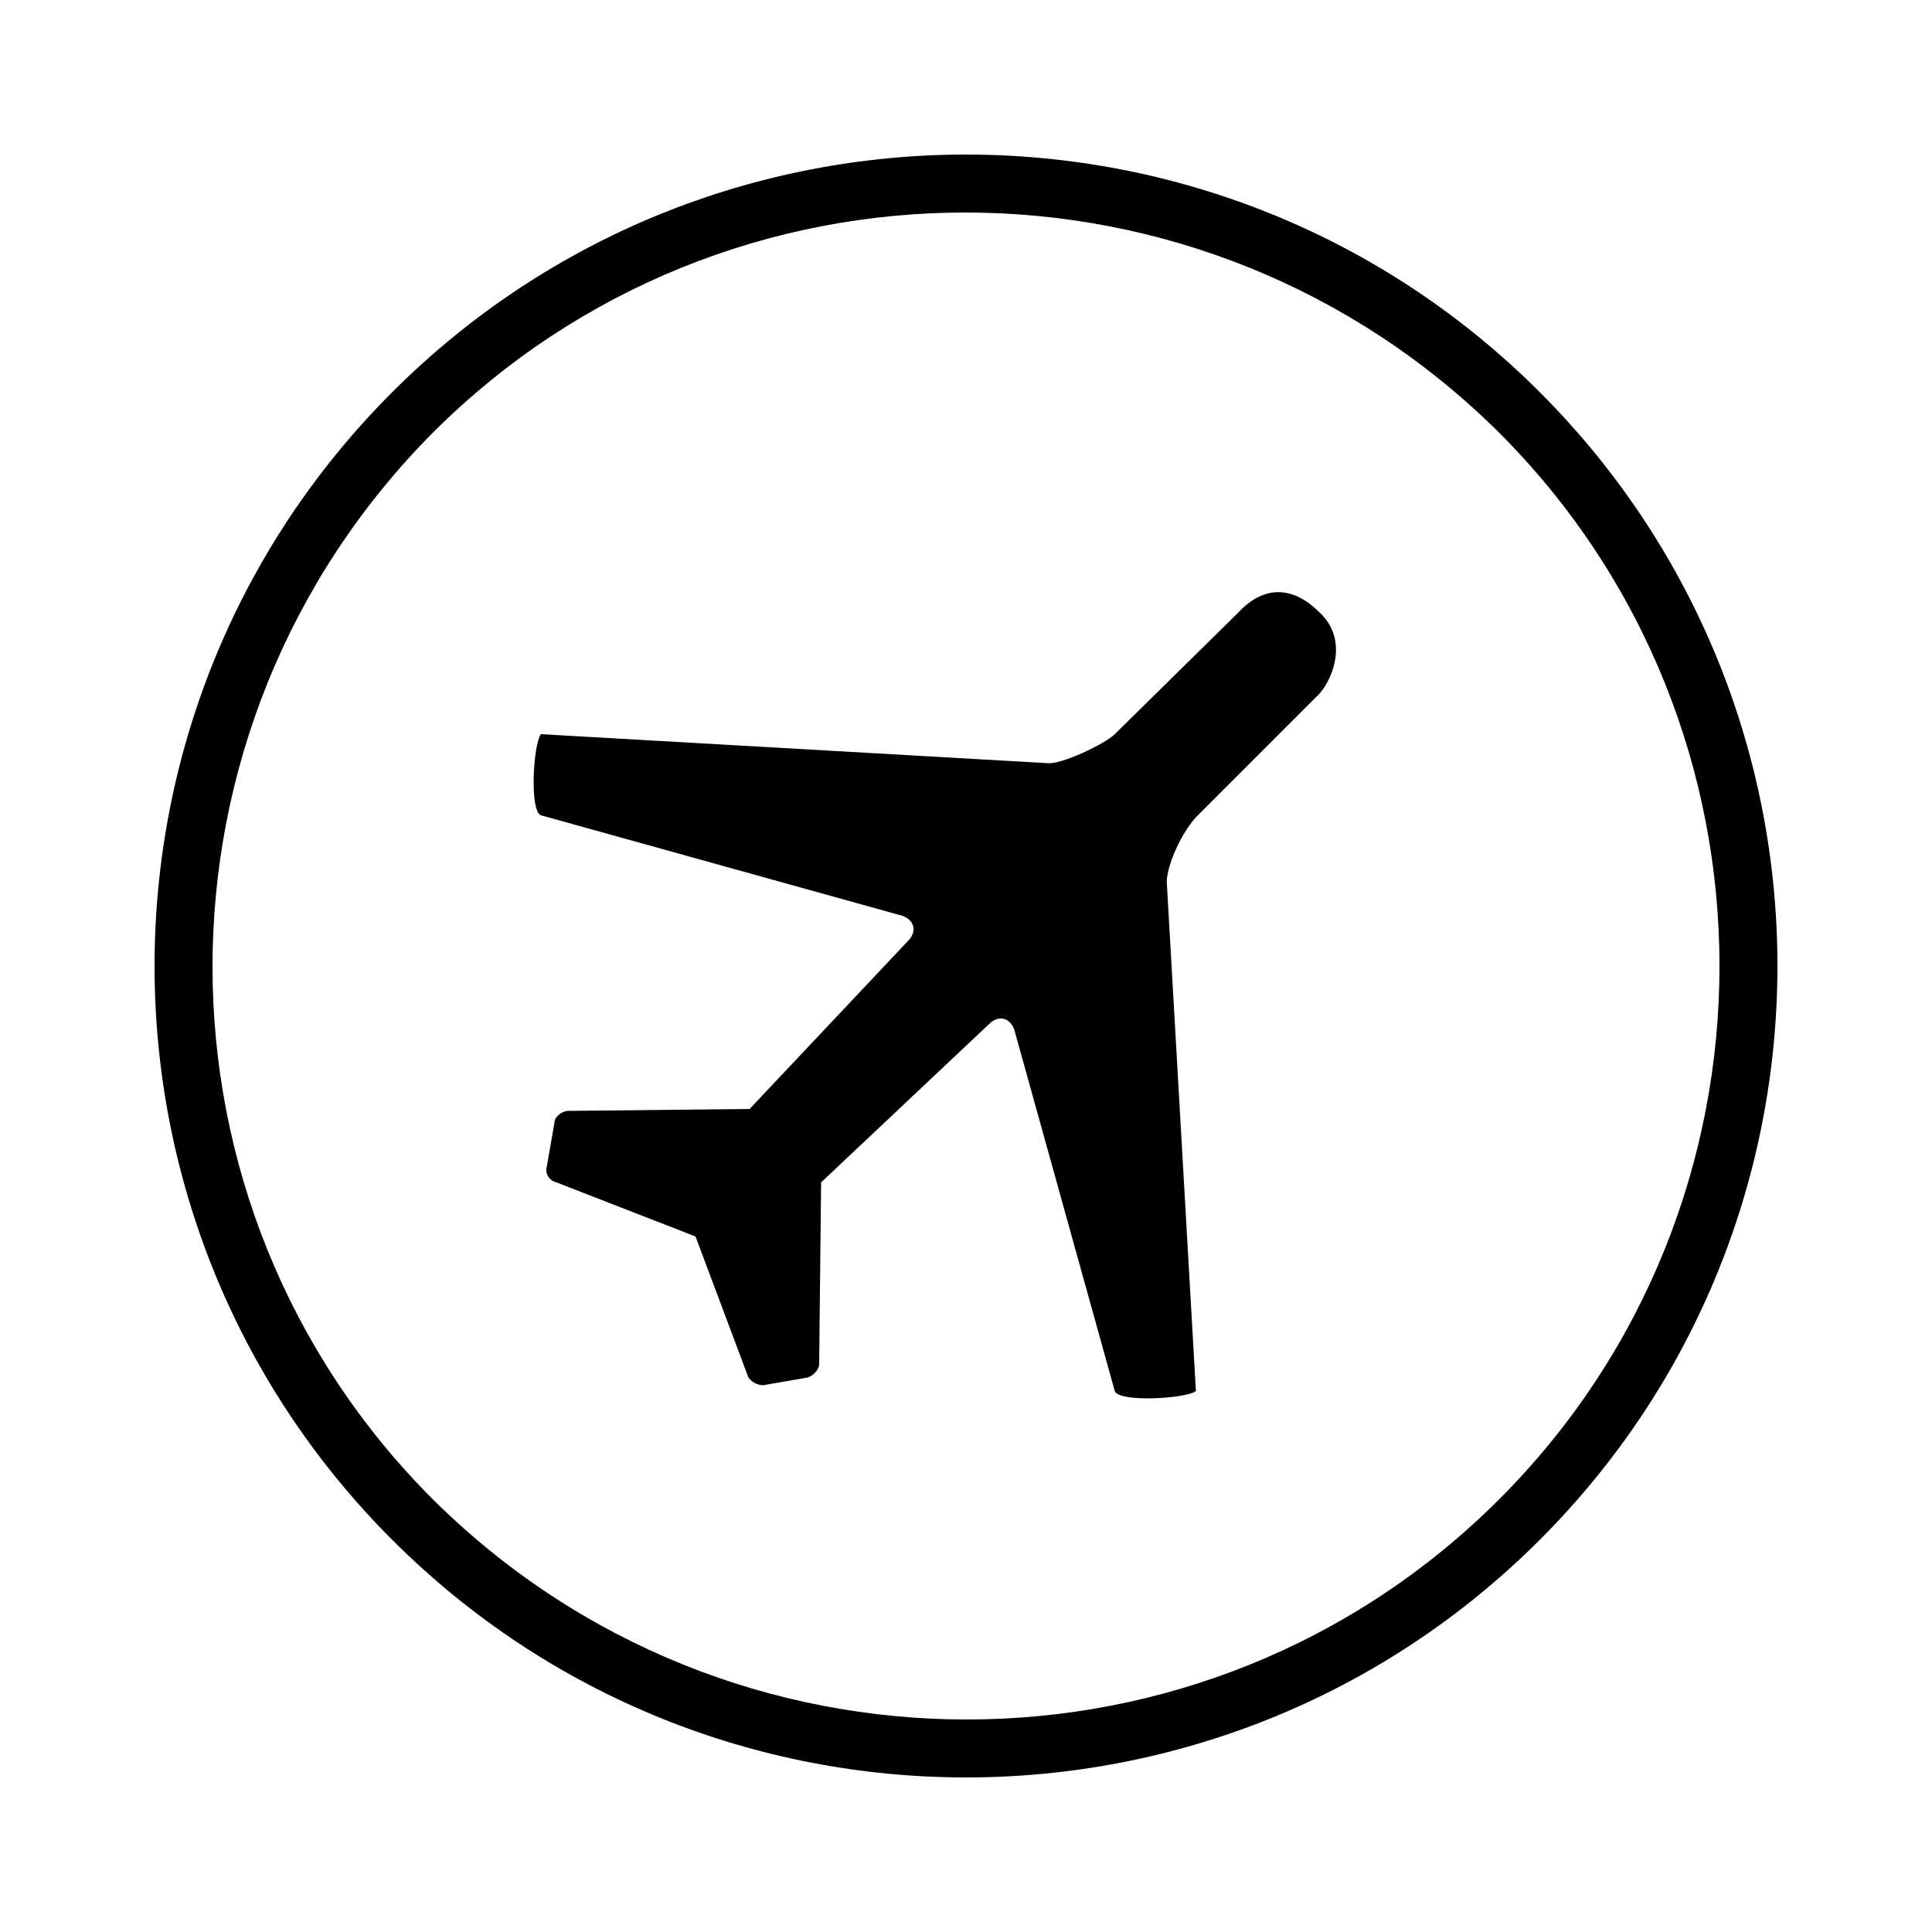
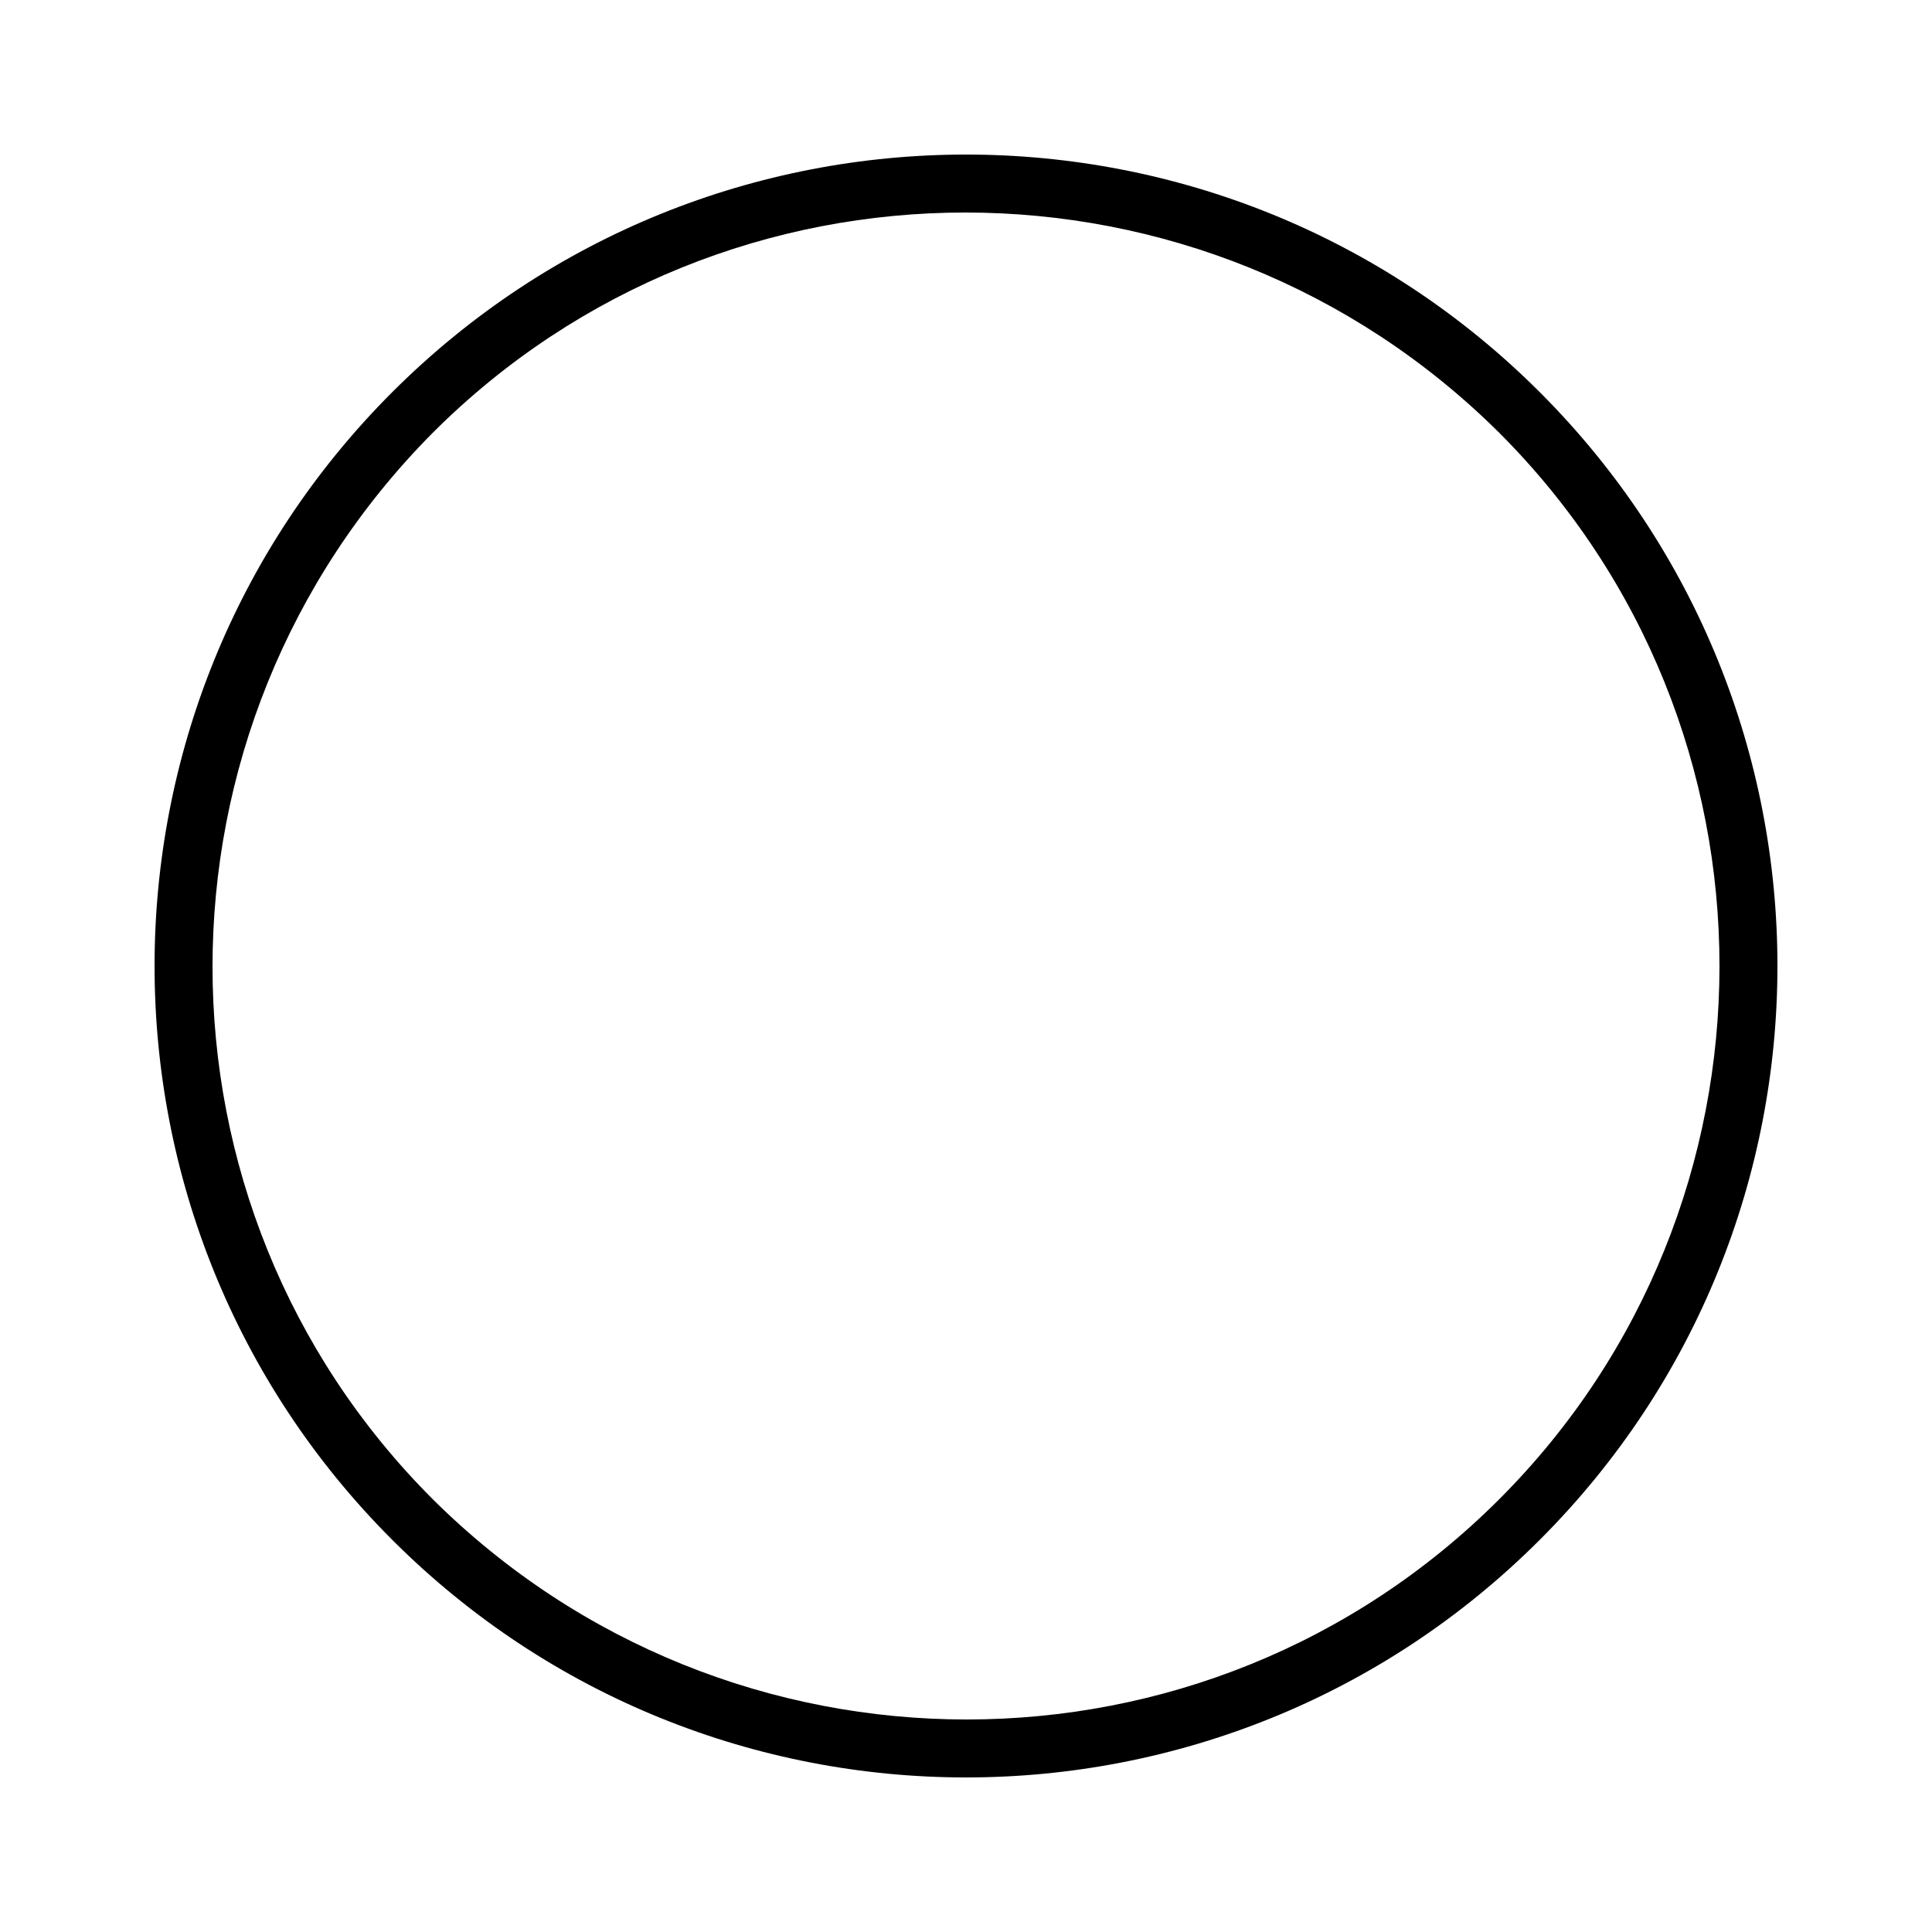
<svg xmlns="http://www.w3.org/2000/svg" version="1.1" x="0px" y="0px" viewBox="0 0 100 100" enable-background="new 0 0 100 100" xml:space="preserve" width="100px" height="100px">
  <g>
    <path d="M79.7,20.3c-16.4-16.4-43-16.4-59.4,0s-16.4,43,0,59.4c16.4,16.4,43,16.4,59.4,0S96.1,36.7,79.7,20.3z M77.6,77.6   c-15.2,15.2-39.9,15.2-55.2,0c-15.2-15.2-15.2-39.9,0-55.2c15.2-15.2,39.9-15.2,55.2,0C92.8,37.6,92.8,62.4,77.6,77.6z" />
-     <path d="M64.1,31.7L57.7,38c-0.5,0.5-2.8,1.6-3.5,1.5L28,38c-0.4,0.5-0.6,4,0,4.2l18.7,5.2c0.6,0.2,0.8,0.8,0.3,1.3l-8.2,8.7   l-9.4,0.1c-0.3,0-0.7,0.3-0.7,0.6l-0.4,2.3c-0.1,0.3,0.1,0.7,0.5,0.8L36,64l2.7,7.2c0.1,0.3,0.5,0.5,0.8,0.5l2.3-0.4   c0.3-0.1,0.6-0.4,0.6-0.7l0.1-9.4l8.7-8.2c0.5-0.5,1.1-0.3,1.3,0.3L57.7,72c0.2,0.6,3.7,0.4,4.2,0l-1.5-26.2   c-0.1-0.7,0.6-2.5,1.5-3.5c0.9-0.9,3.9-3.9,6.4-6.4c0.7-0.8,1.5-2.8,0-4.2C66.9,30.3,65.4,30.3,64.1,31.7z" />
  </g>
</svg>